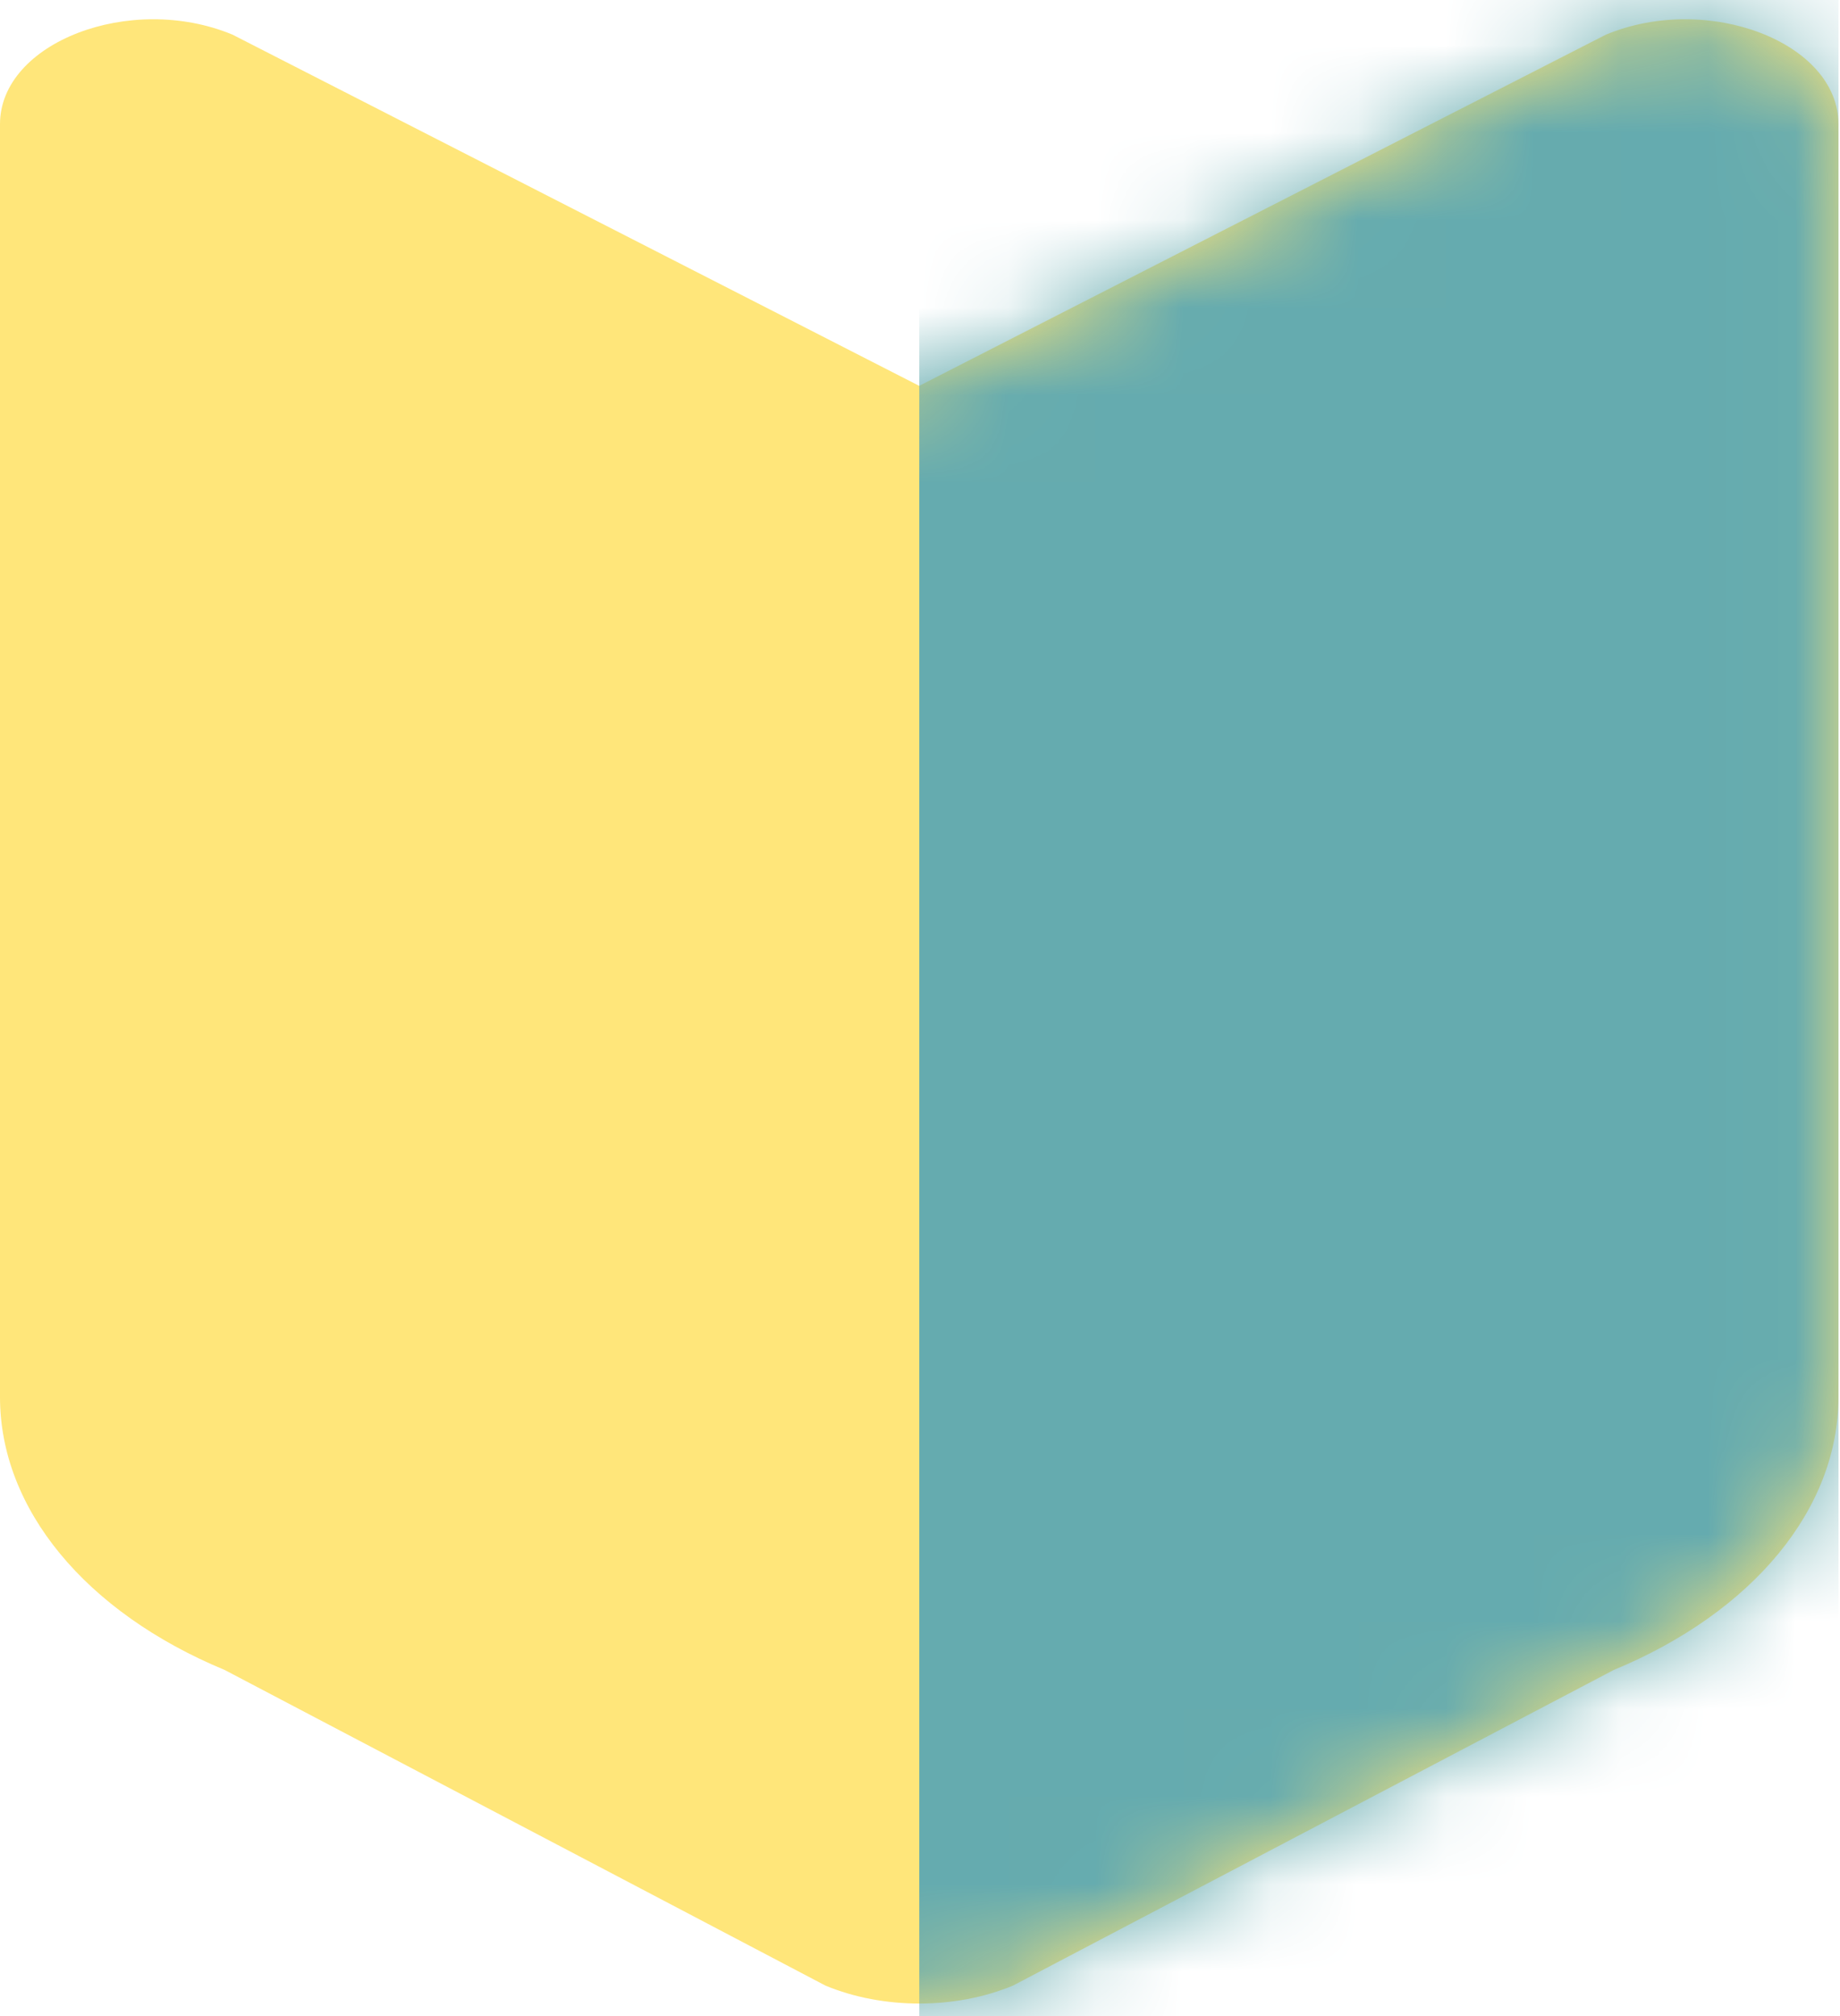
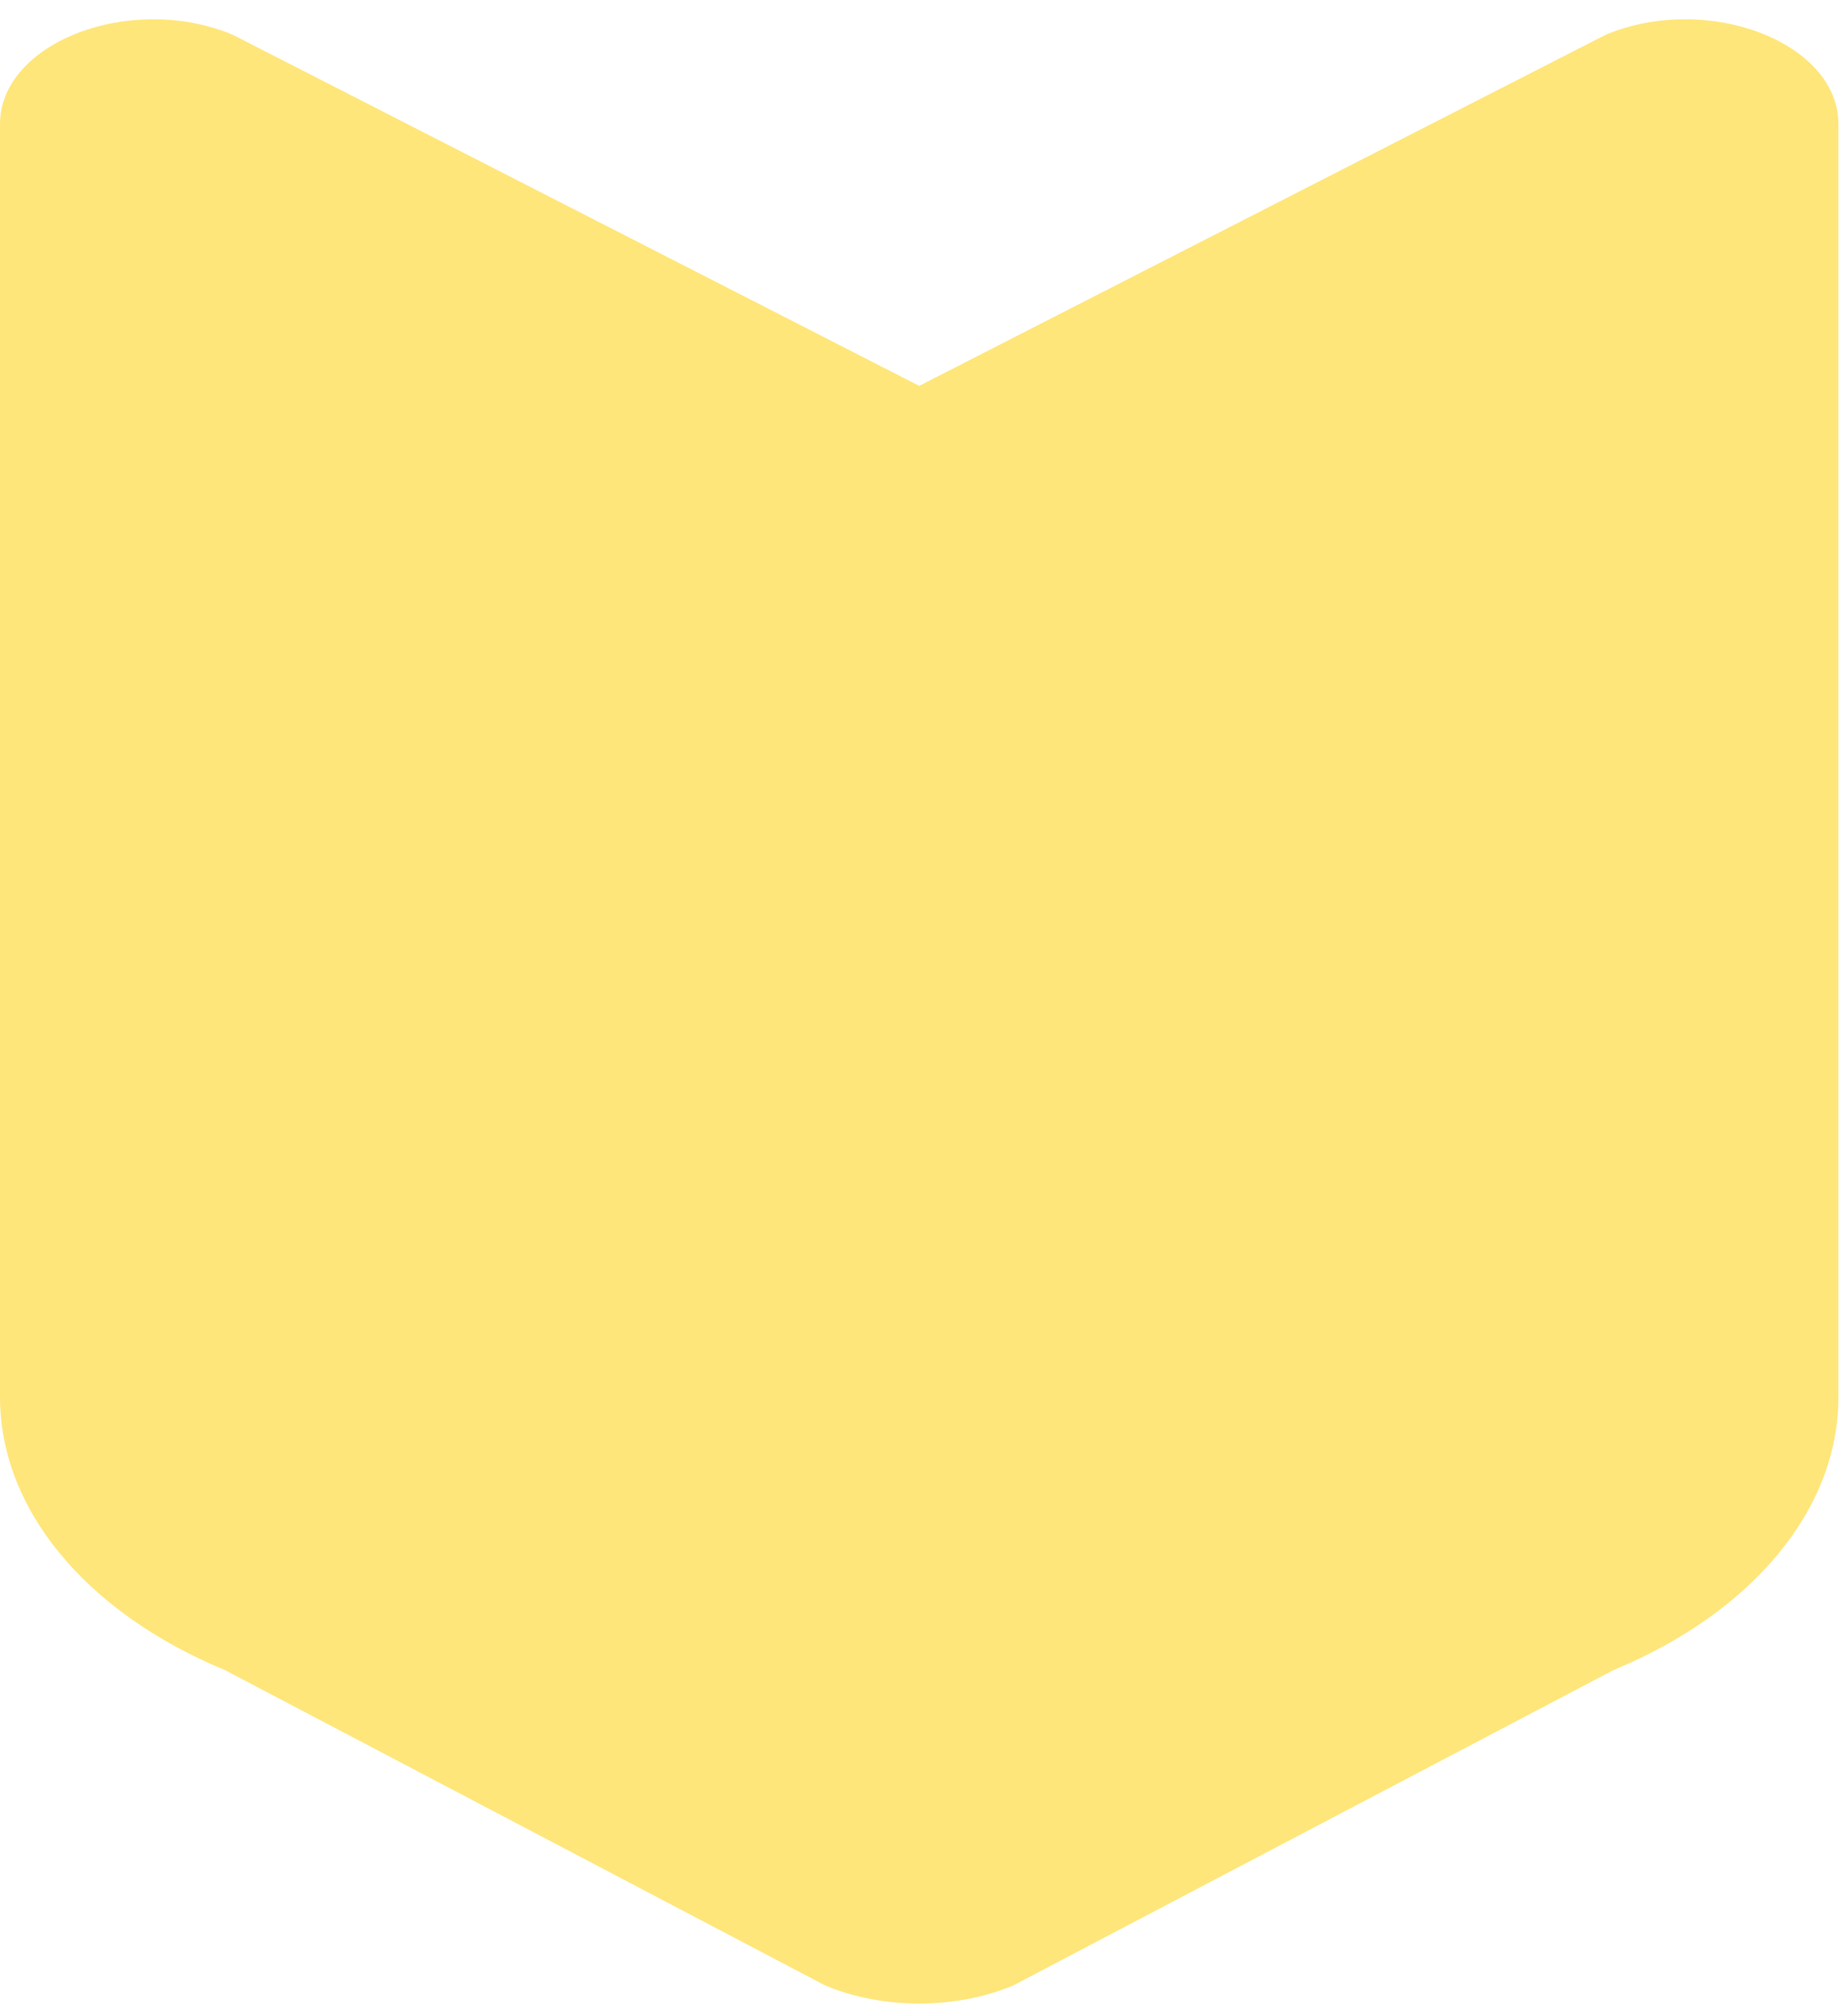
<svg xmlns="http://www.w3.org/2000/svg" width="21" height="23" viewBox="0 0 21 23" fill="none">
  <path d="M0 1.416L0 15.939C0 17.212 0.973 18.392 2.565 19.052L9.422 22.653C10.079 22.925 10.903 22.925 11.56 22.653L18.417 19.052C20.01 18.392 20.982 17.212 20.982 15.939V1.416C20.982 0.485 19.494 -0.088 18.329 0.395L10.491 4.402L2.653 0.395C1.489 -0.088 0 0.485 0 1.416Z" fill="#FFE67A" />
  <mask id="mask0_31_135934" style="mask-type:luminance" maskUnits="userSpaceOnUse" x="0" y="0" width="21" height="23">
-     <path d="M0 1.416L0 15.939C0 17.212 0.973 18.392 2.565 19.052L9.422 22.653C10.079 22.925 10.903 22.925 11.56 22.653L18.417 19.052C20.01 18.392 20.982 17.212 20.982 15.939V1.416C20.982 0.485 19.494 -0.088 18.329 0.395L10.491 4.402L2.653 0.395C1.489 -0.088 0 0.485 0 1.416Z" fill="white" />
-   </mask>
+     </mask>
  <g mask="url(#mask0_31_135934)">
    <path d="M10.492 24.286L20.983 23.526V-4L10.492 -3.24L10.492 24.286Z" fill="#65ABAF" />
  </g>
</svg>